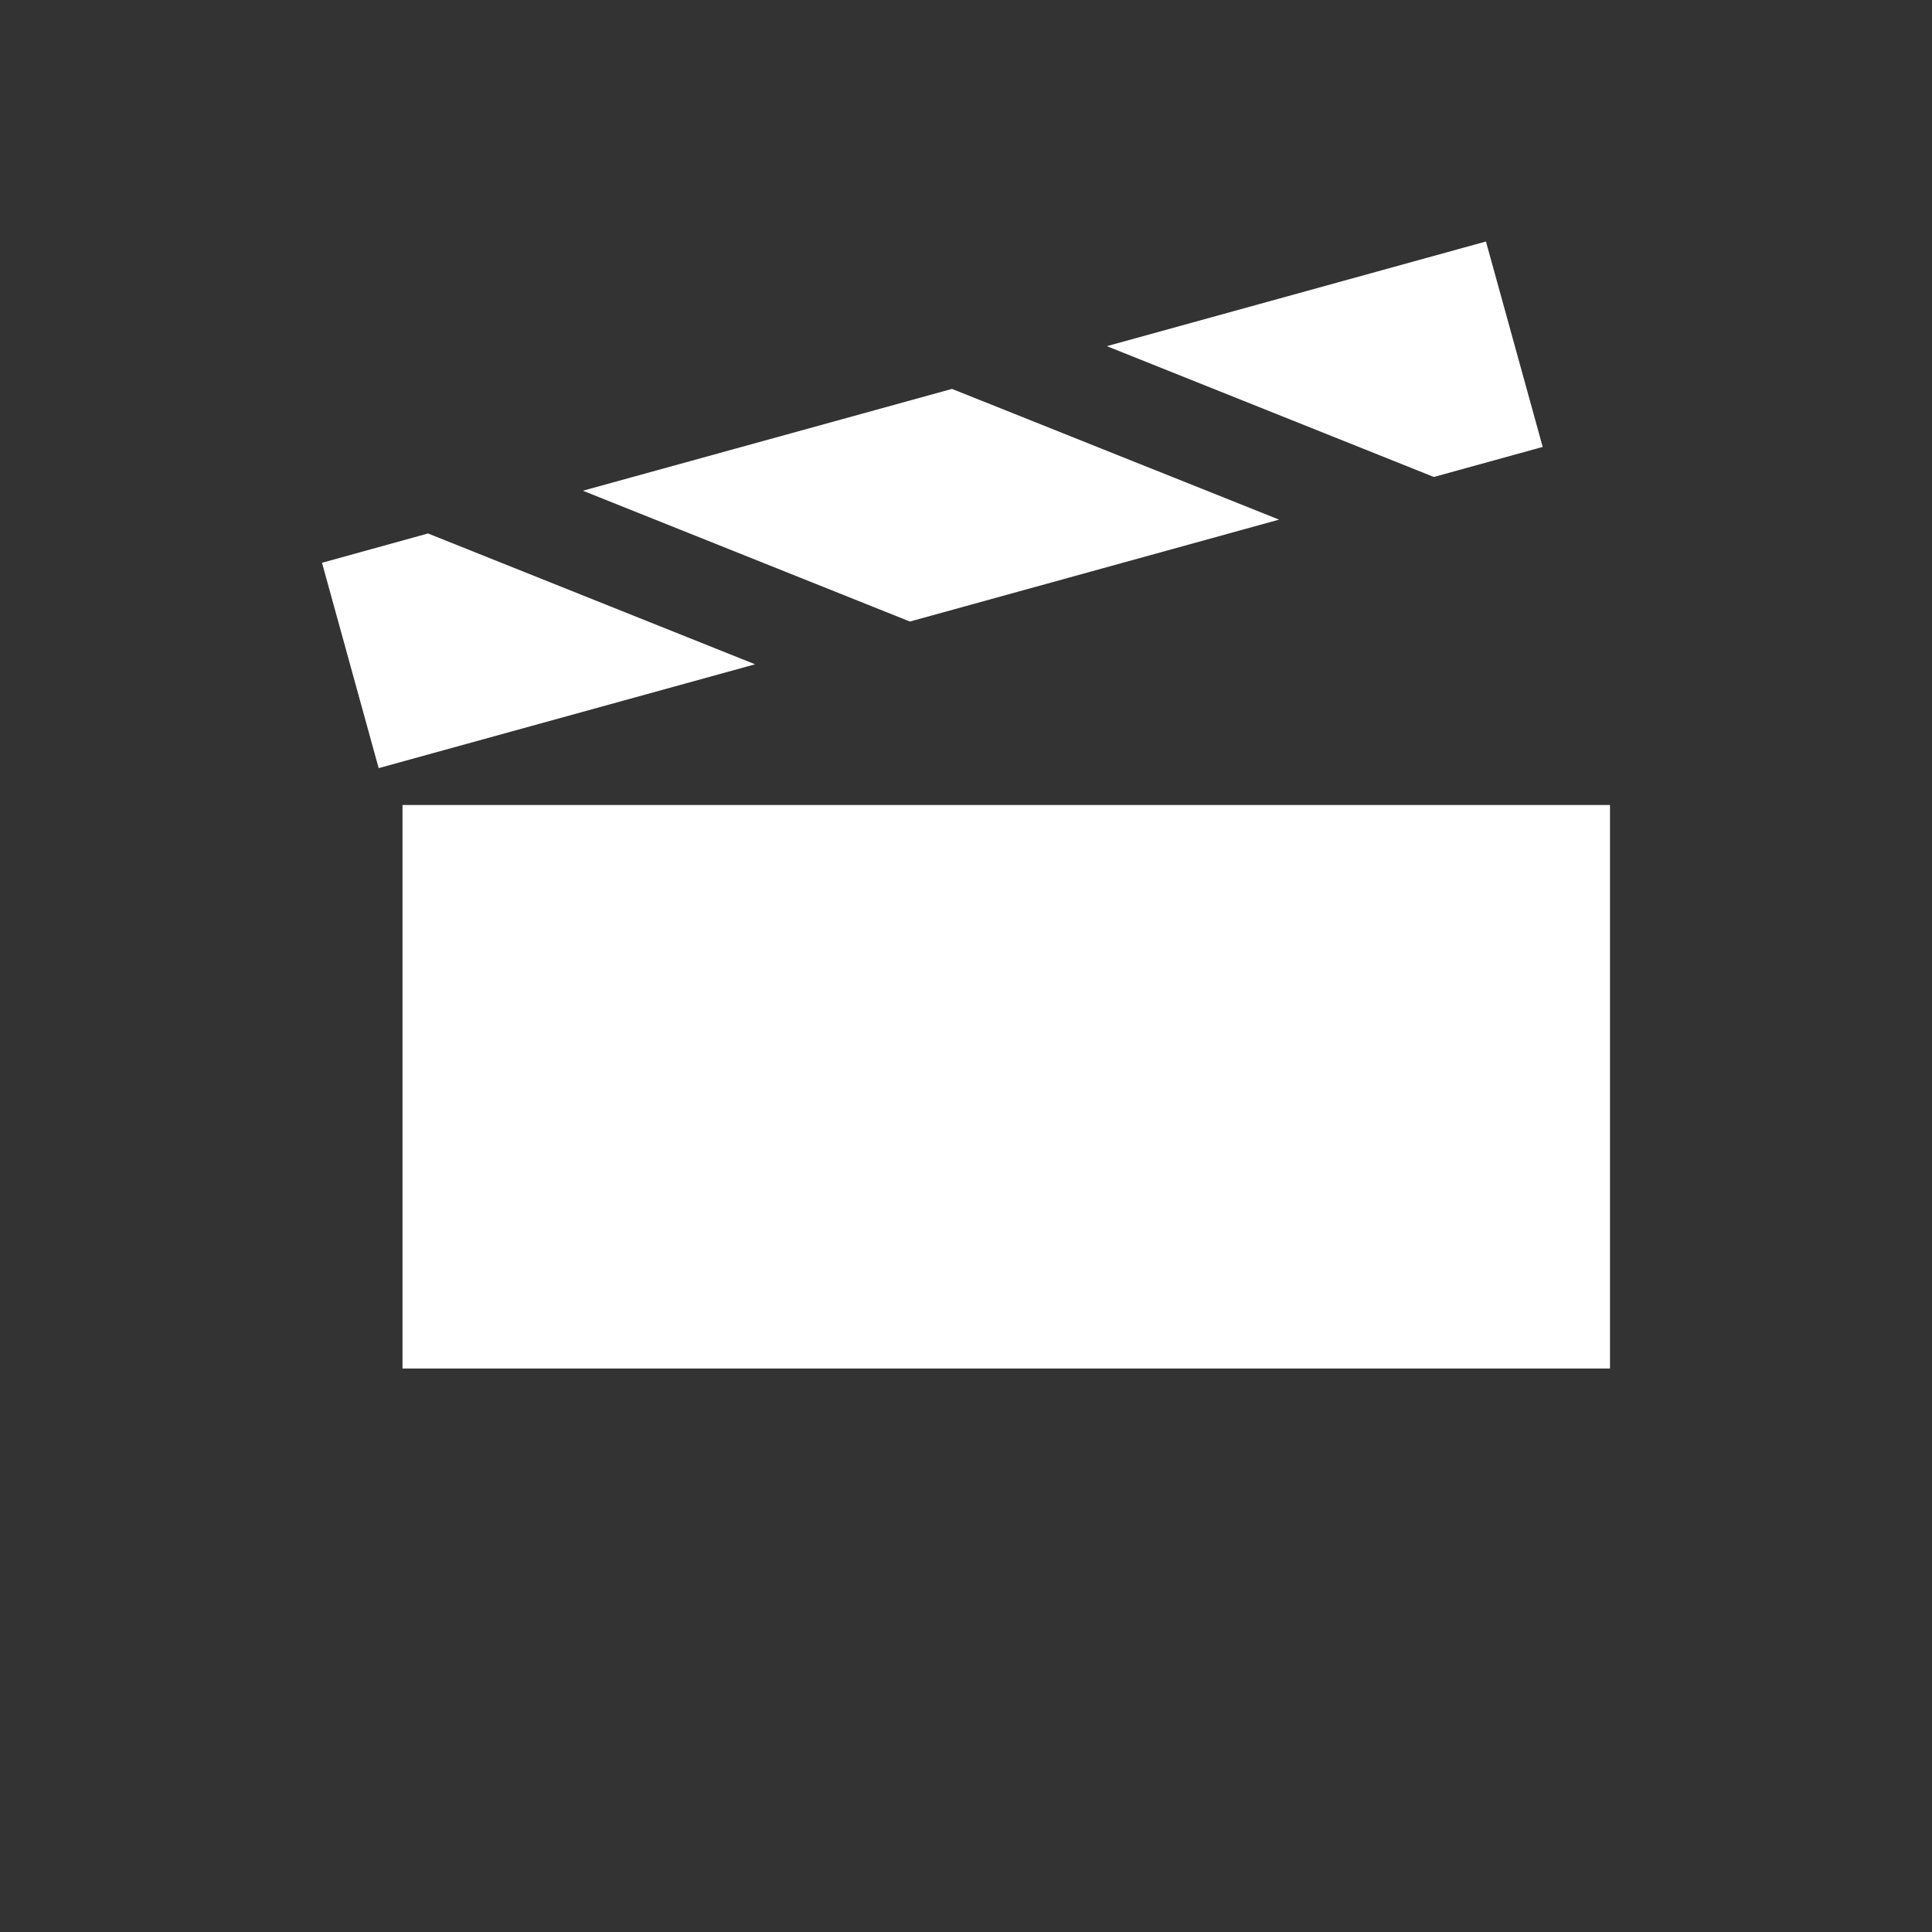
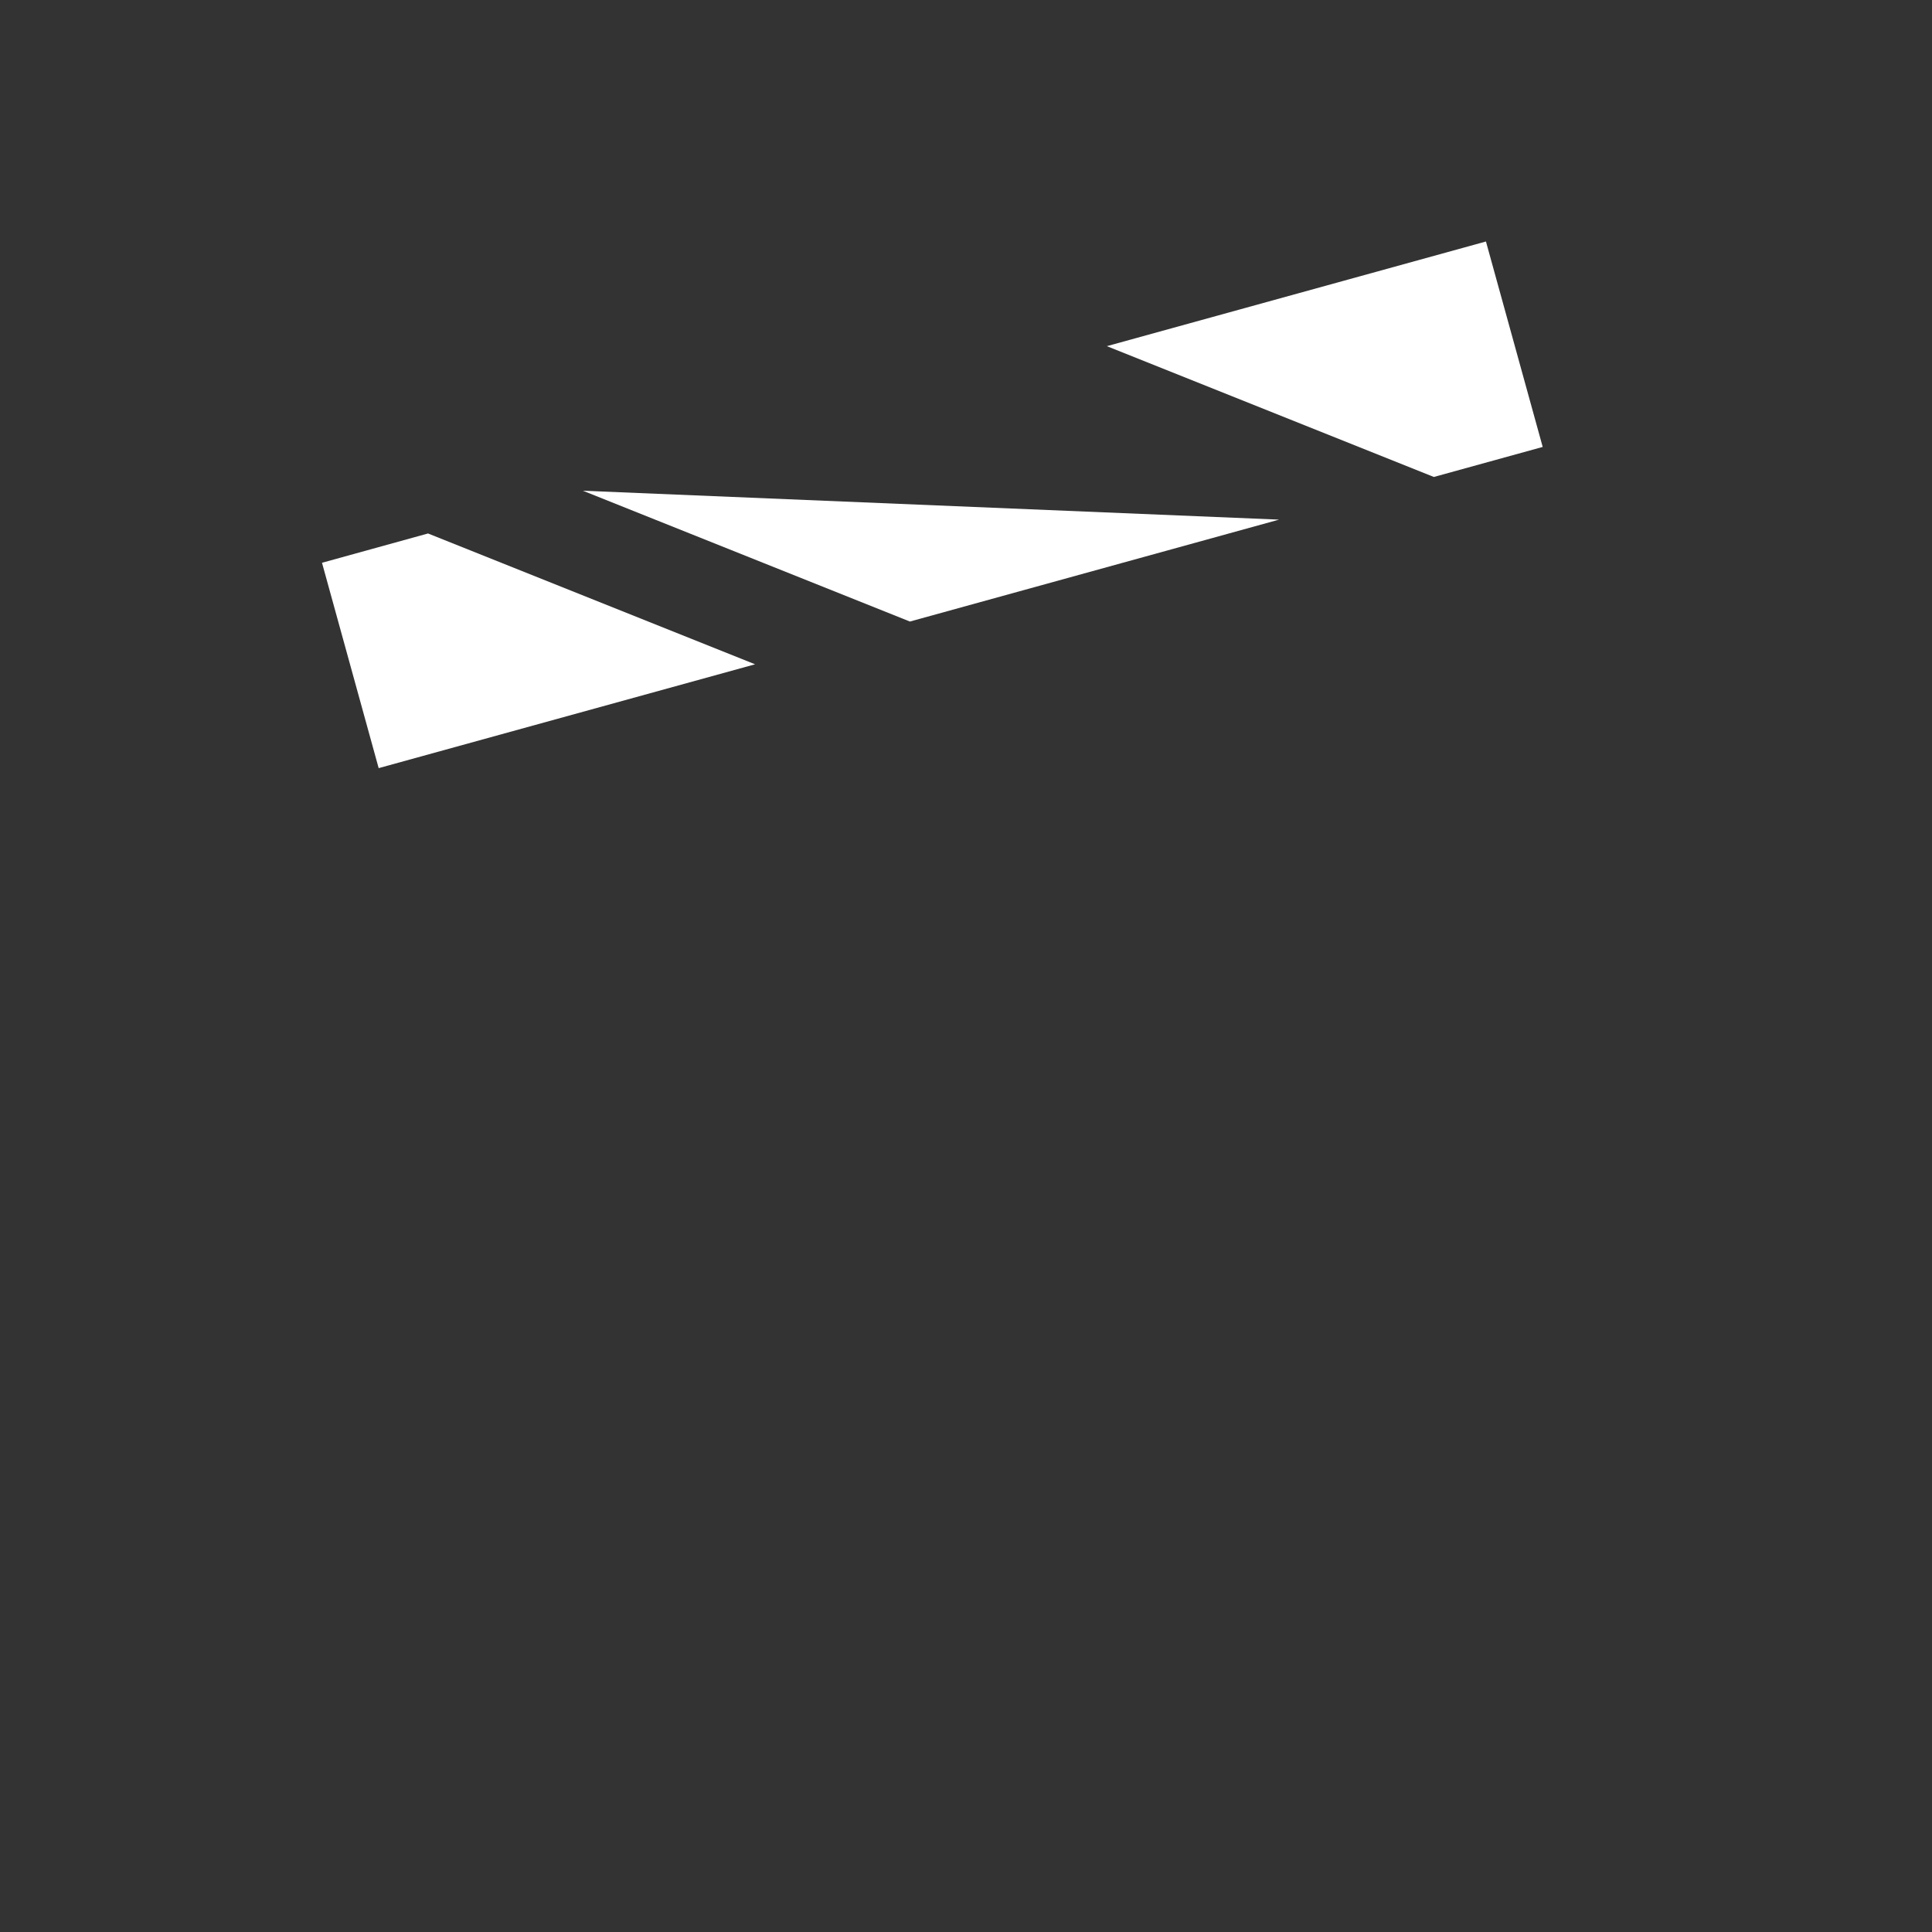
<svg xmlns="http://www.w3.org/2000/svg" width="24" height="24" viewBox="0 0 24 24" fill="none">
  <rect x="0" y="0" width="24" height="24" fill="#333333" stroke="none" />
-   <rect x="5" y="10" width="15" height="7" fill="white" />
-   <path fill-rule="evenodd" clip-rule="evenodd" d="M7.241 6.096L11.826 4.831L15.889 6.455L11.303 7.721L7.241 6.096ZM5.317 6.627L4 6.991L4.704 9.542L9.38 8.252L5.317 6.627ZM17.812 5.925L13.75 4.3L18.459 3L19.164 5.552L17.812 5.925Z" fill="white" />
+   <path fill-rule="evenodd" clip-rule="evenodd" d="M7.241 6.096L15.889 6.455L11.303 7.721L7.241 6.096ZM5.317 6.627L4 6.991L4.704 9.542L9.38 8.252L5.317 6.627ZM17.812 5.925L13.75 4.3L18.459 3L19.164 5.552L17.812 5.925Z" fill="white" />
</svg>